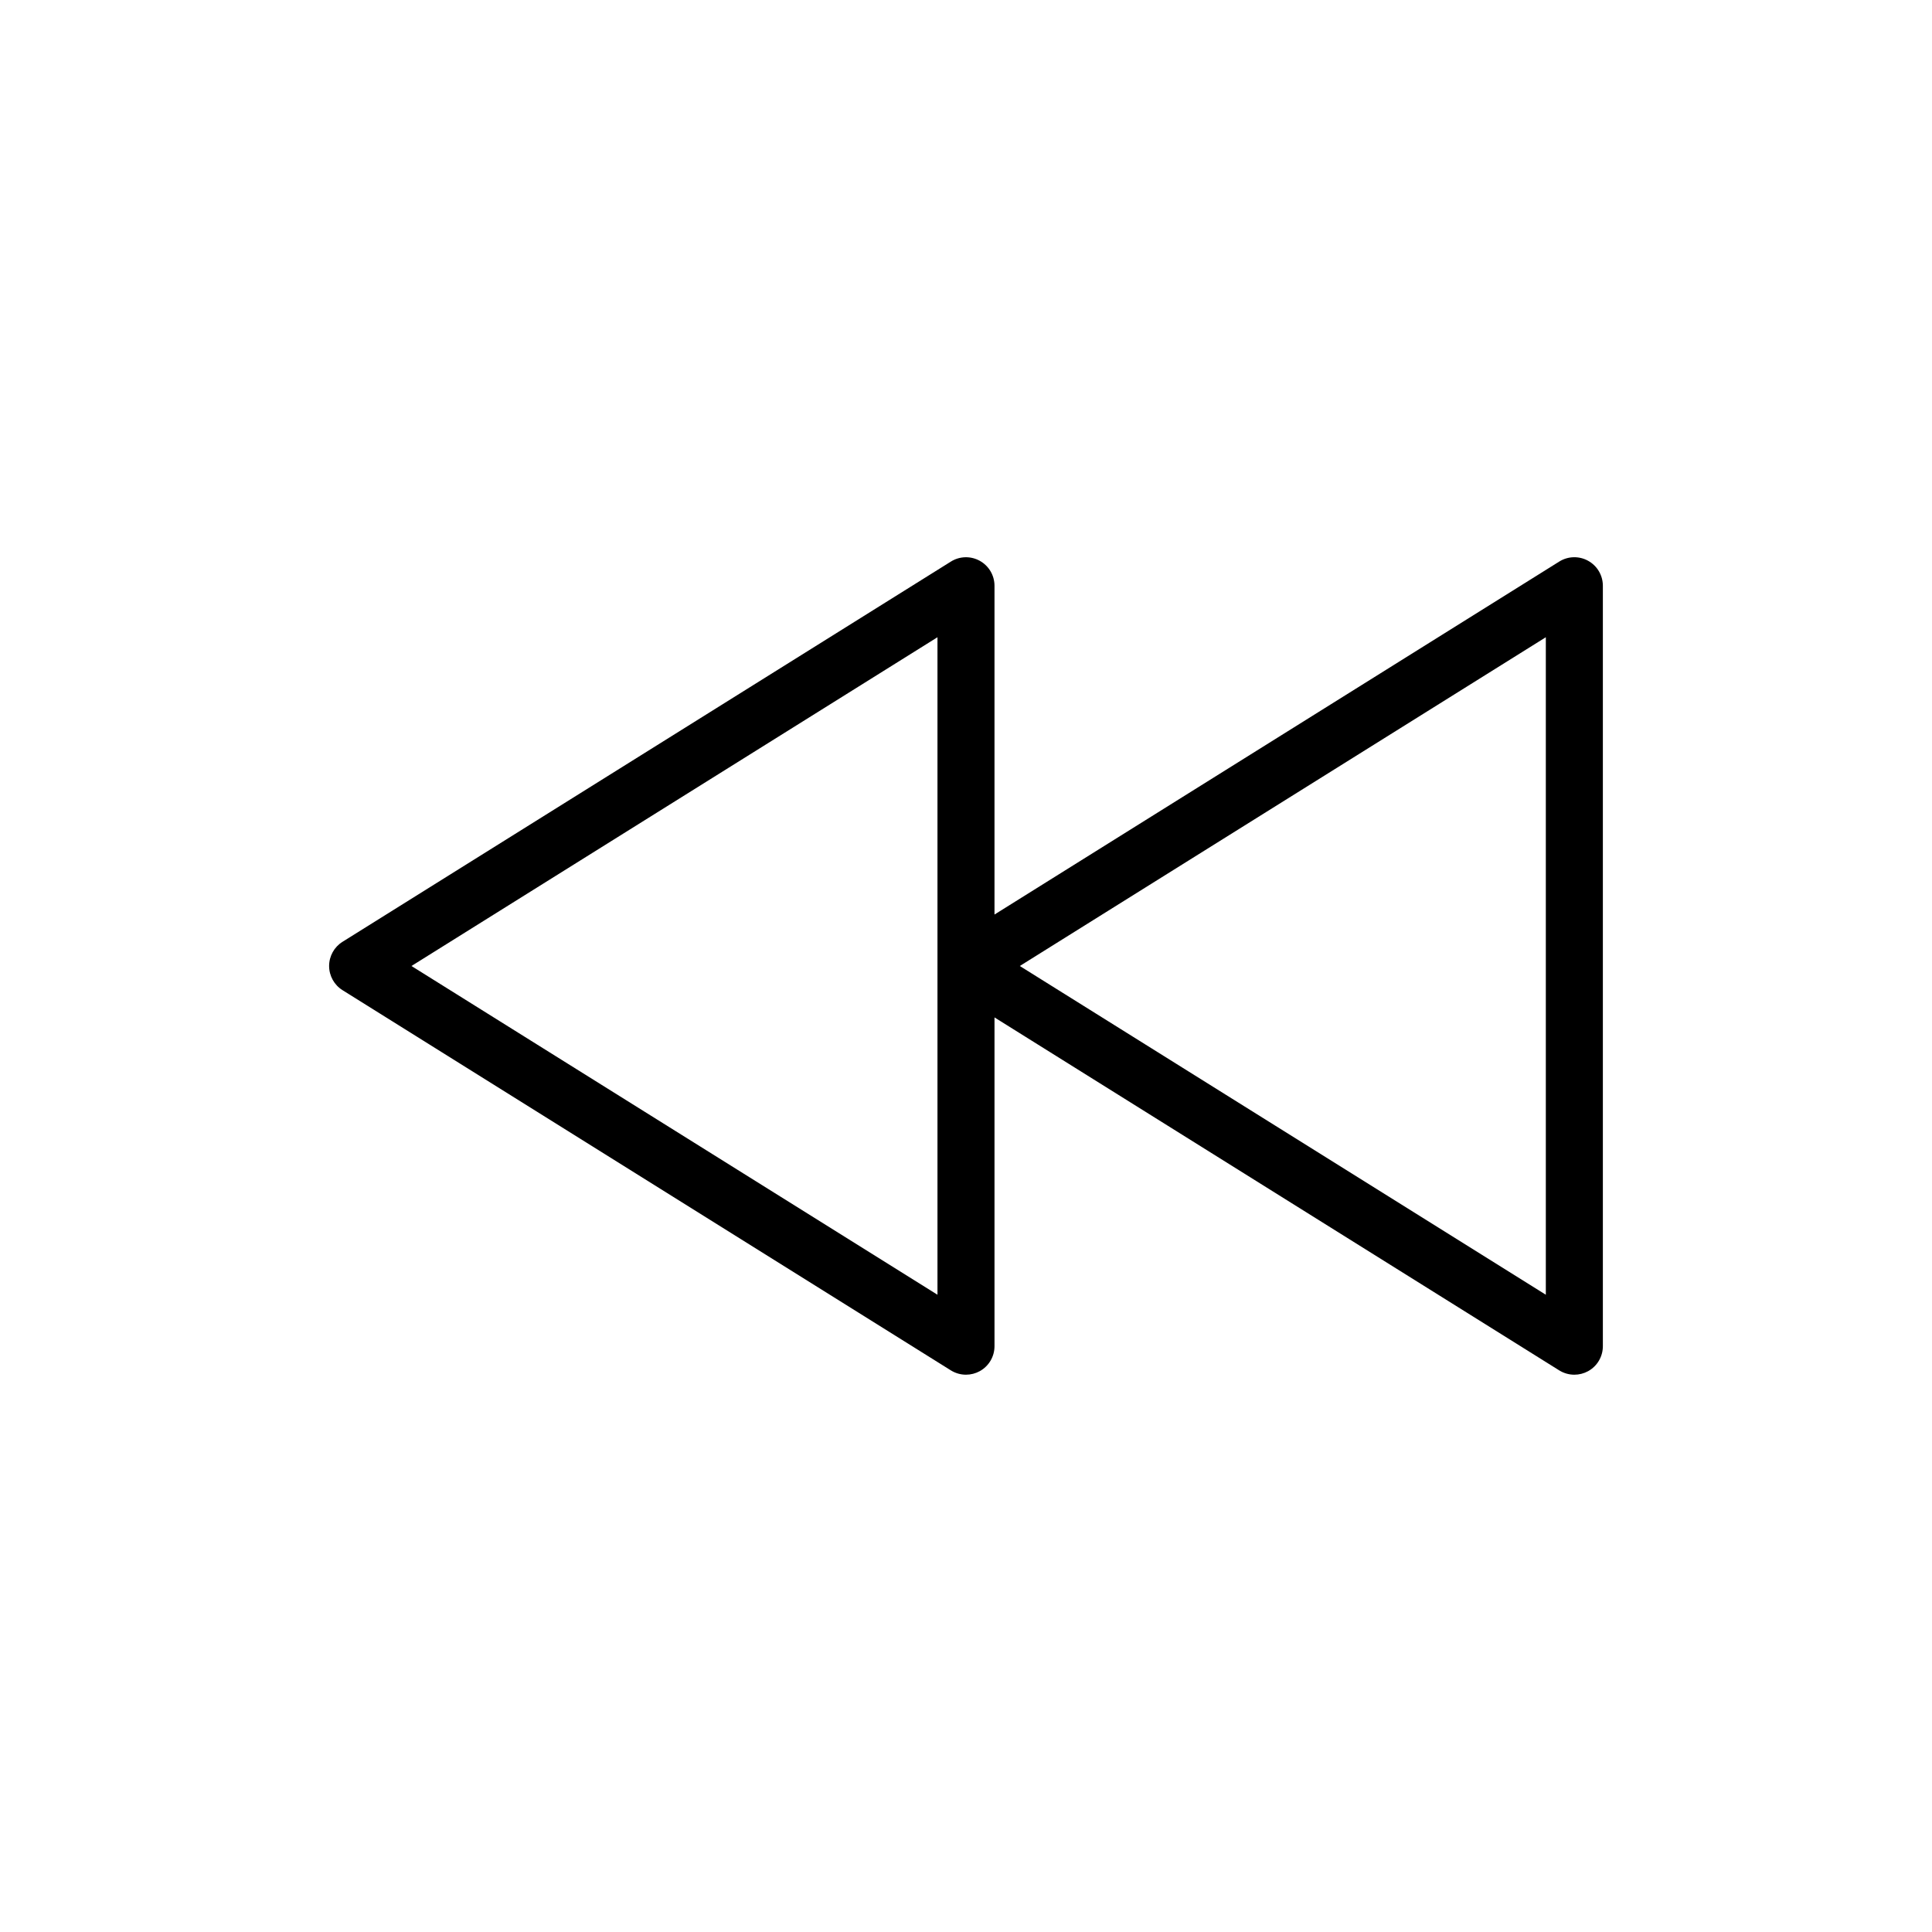
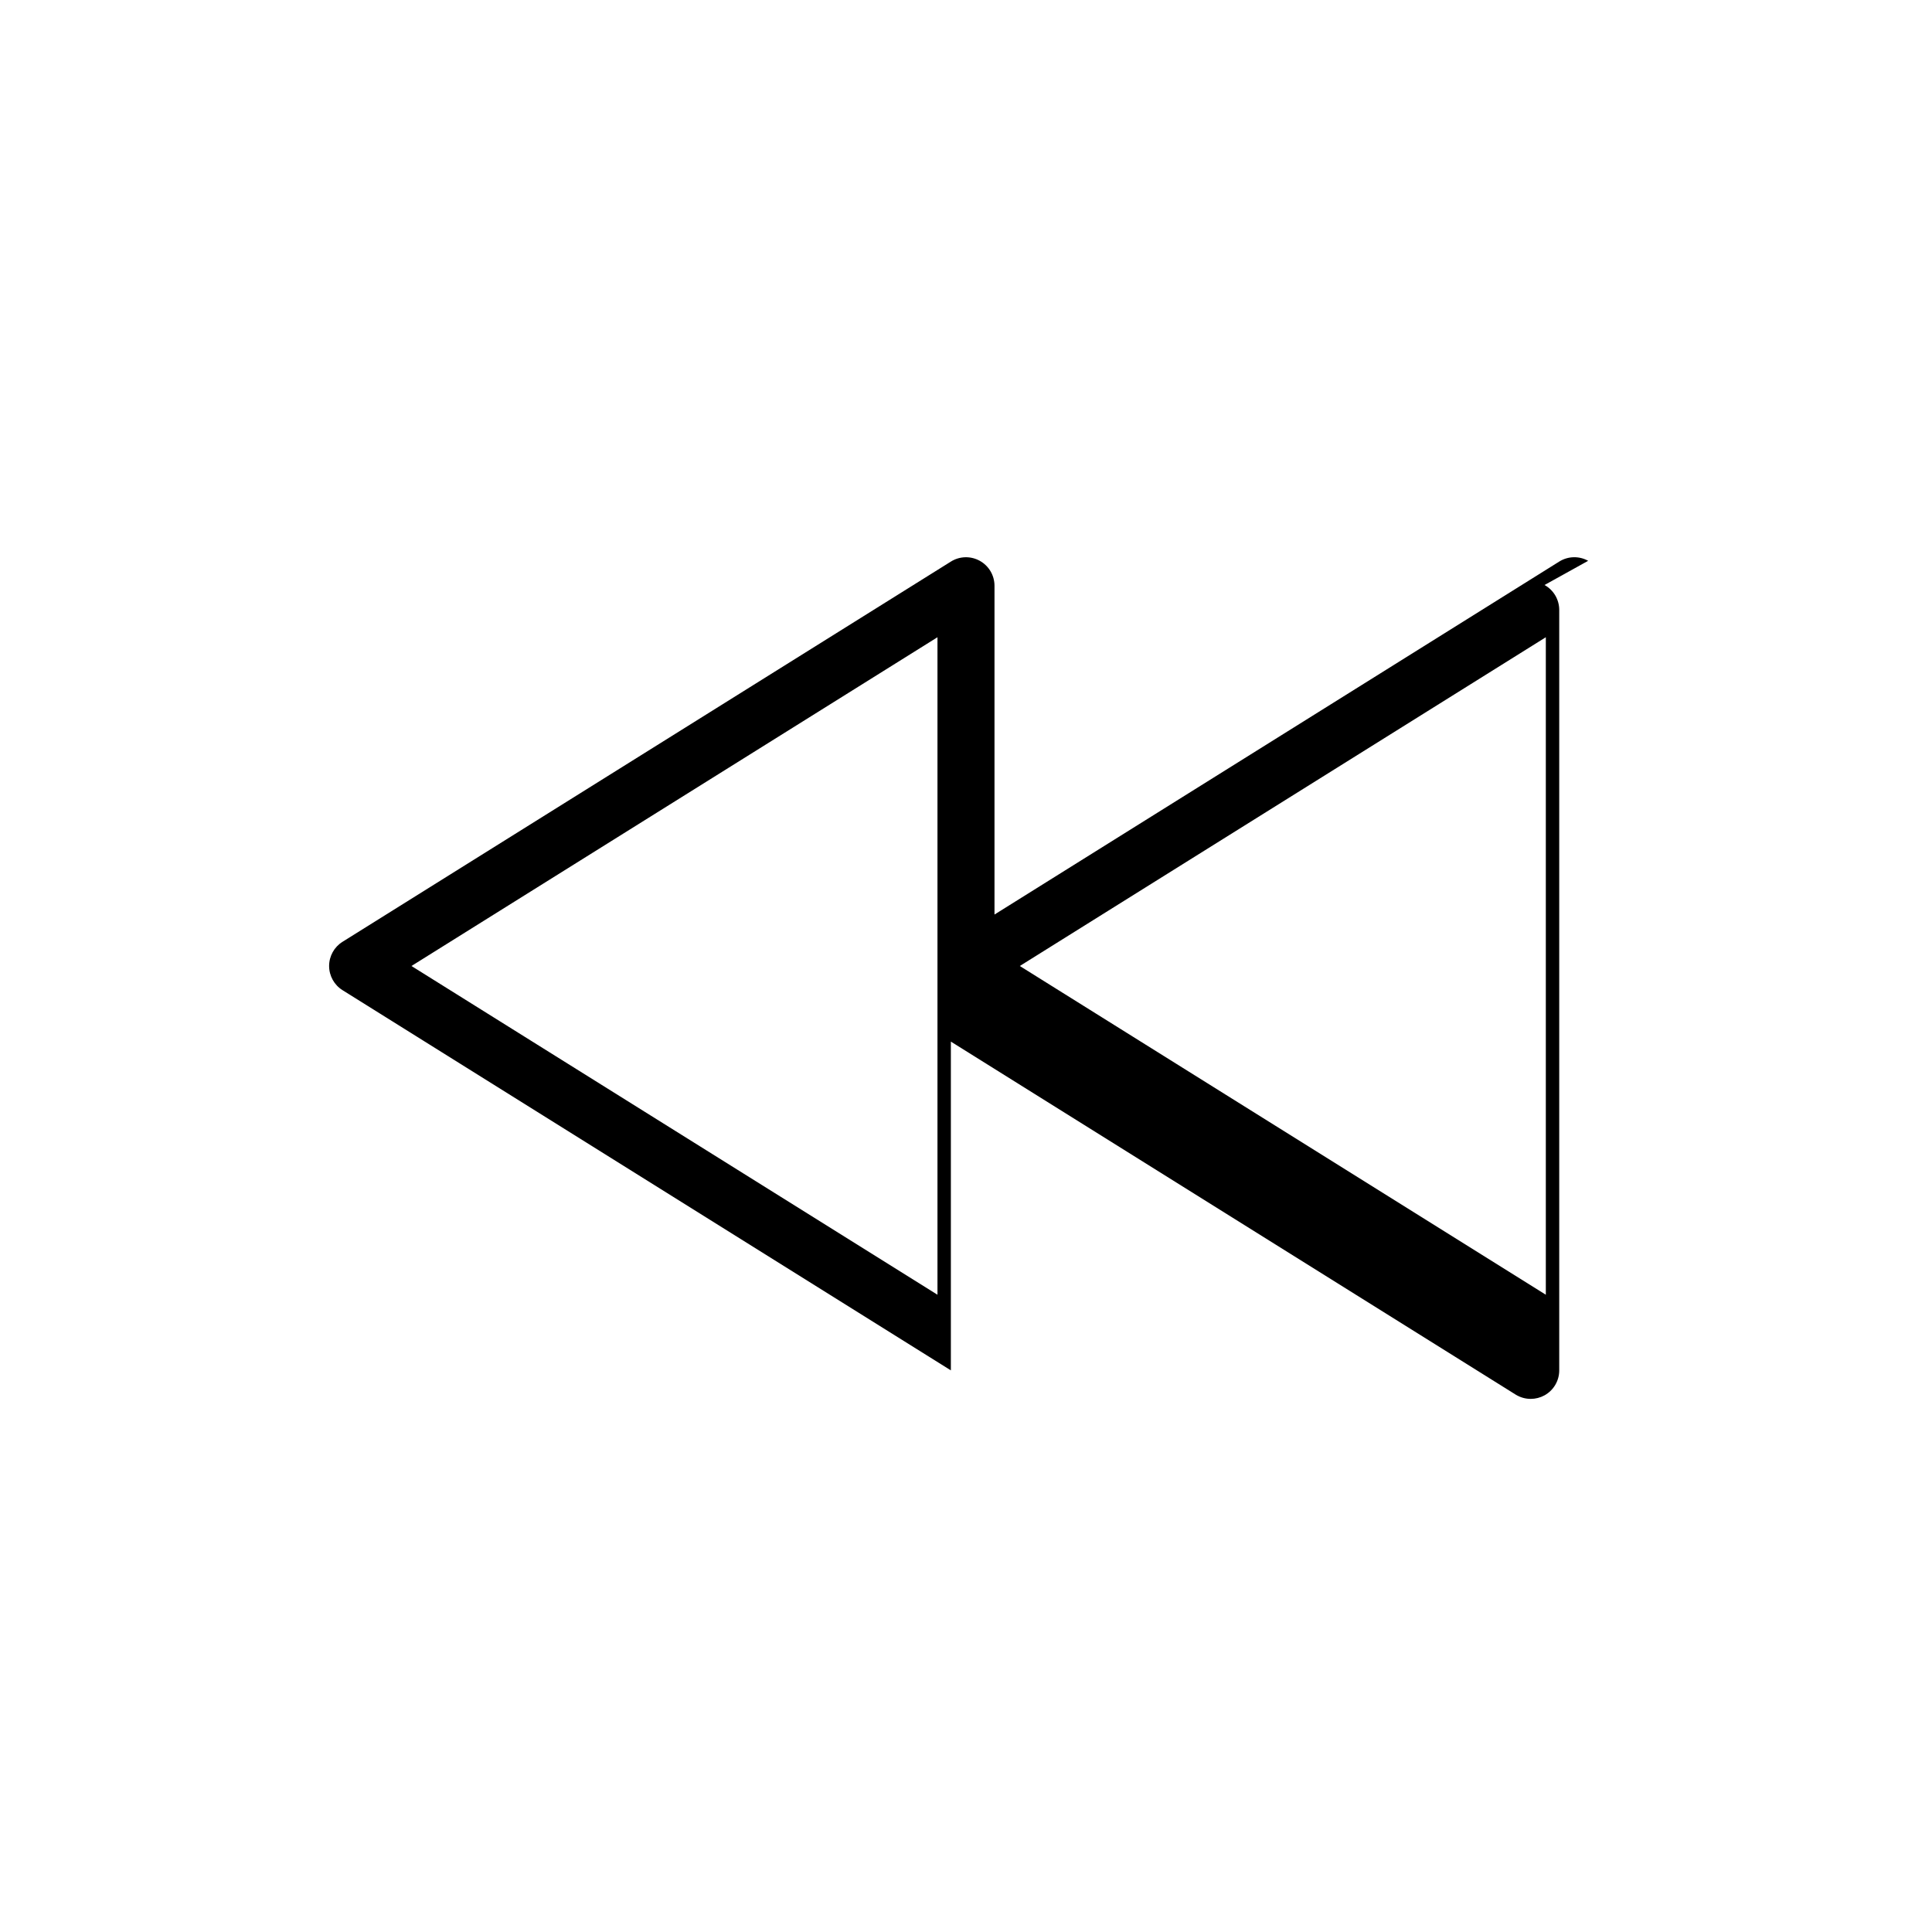
<svg xmlns="http://www.w3.org/2000/svg" fill="#000000" width="800px" height="800px" version="1.1" viewBox="144 144 512 512">
-   <path d="m564.88 292.62c-2.41-1.336-5.34-1.258-7.668 0.203l-149.66 93.539v-87.129c0-2.746-1.492-5.281-3.894-6.609-2.41-1.336-5.344-1.258-7.668 0.203l-161.22 100.76c-2.207 1.375-3.551 3.801-3.551 6.406s1.344 5.027 3.551 6.41l161.22 100.76c1.227 0.762 2.617 1.145 4.008 1.145 1.258 0 2.519-0.316 3.664-0.945 2.398-1.332 3.891-3.863 3.891-6.609v-87.129l149.66 93.539c1.227 0.762 2.617 1.145 4.008 1.145 1.258 0 2.519-0.316 3.664-0.945 2.402-1.332 3.891-3.863 3.891-6.609v-201.52c0-2.746-1.488-5.281-3.894-6.613zm-172.44 194.5-139.4-87.121 139.4-87.125zm161.22 0-139.4-87.121 139.4-87.125z" />
+   <path d="m564.88 292.62c-2.41-1.336-5.34-1.258-7.668 0.203l-149.66 93.539v-87.129c0-2.746-1.492-5.281-3.894-6.609-2.41-1.336-5.344-1.258-7.668 0.203l-161.22 100.76c-2.207 1.375-3.551 3.801-3.551 6.406s1.344 5.027 3.551 6.41l161.22 100.76v-87.129l149.66 93.539c1.227 0.762 2.617 1.145 4.008 1.145 1.258 0 2.519-0.316 3.664-0.945 2.402-1.332 3.891-3.863 3.891-6.609v-201.52c0-2.746-1.488-5.281-3.894-6.613zm-172.44 194.5-139.4-87.121 139.4-87.125zm161.22 0-139.4-87.121 139.4-87.125z" />
</svg>